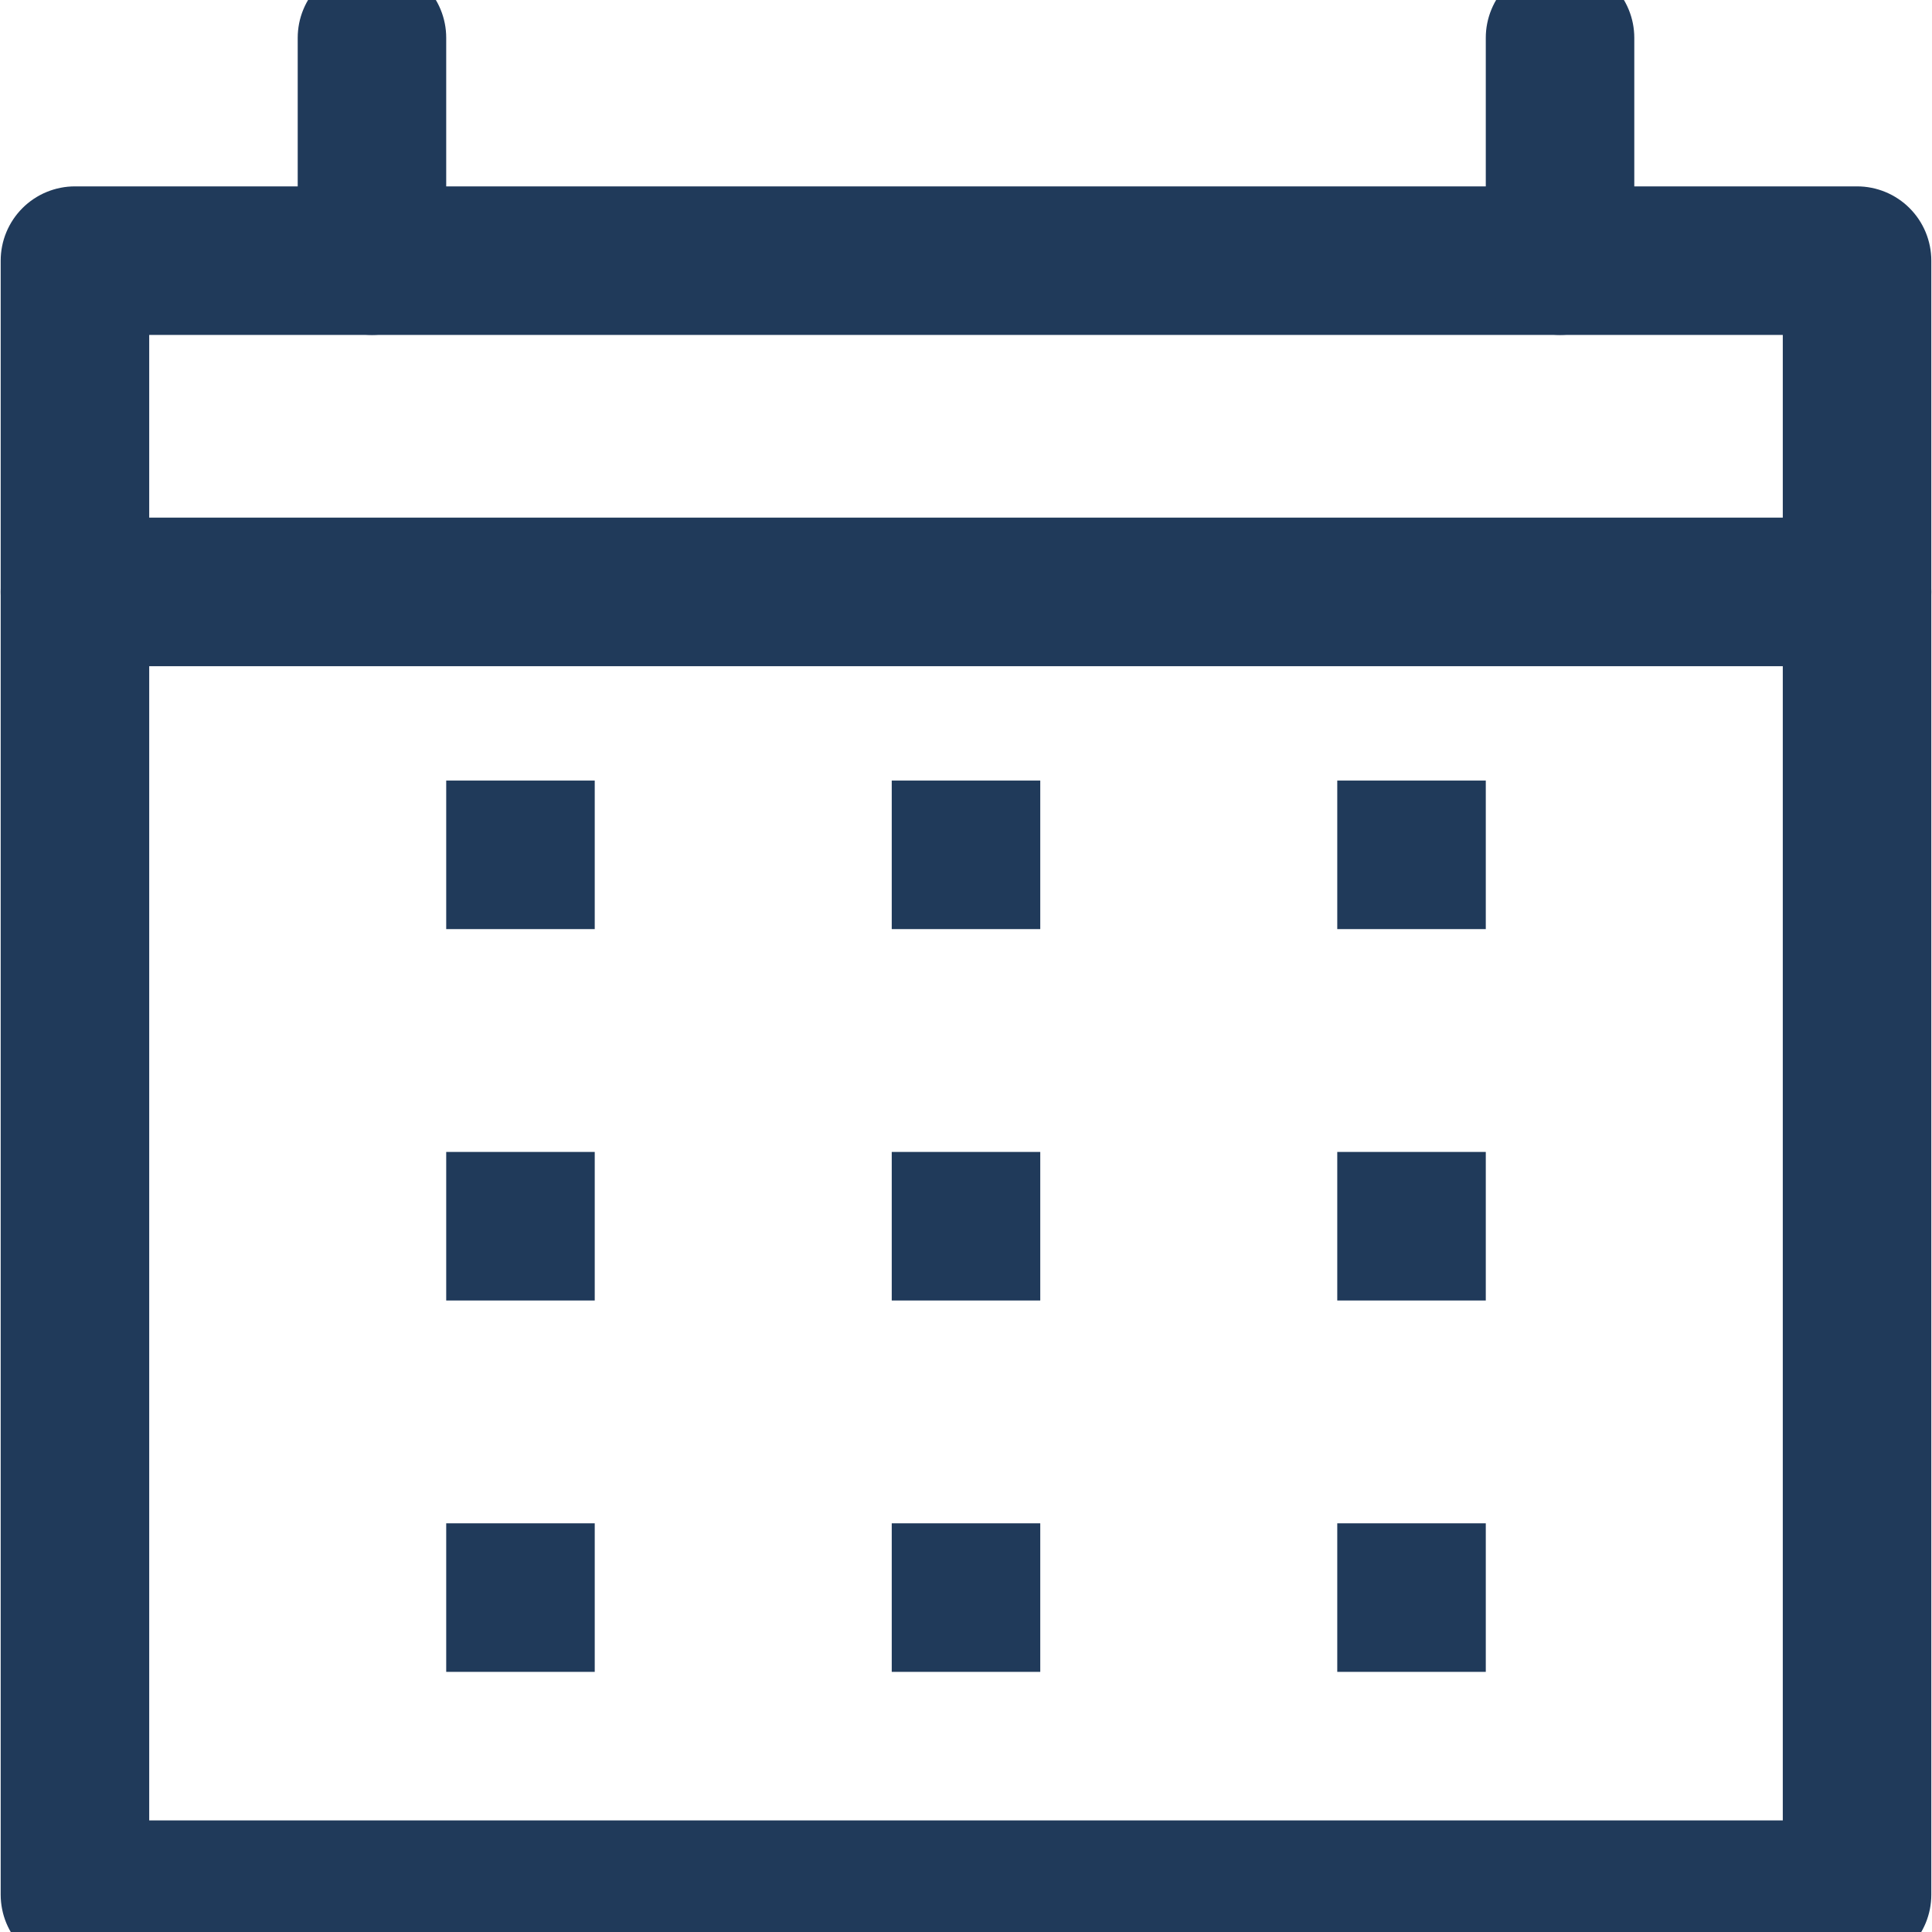
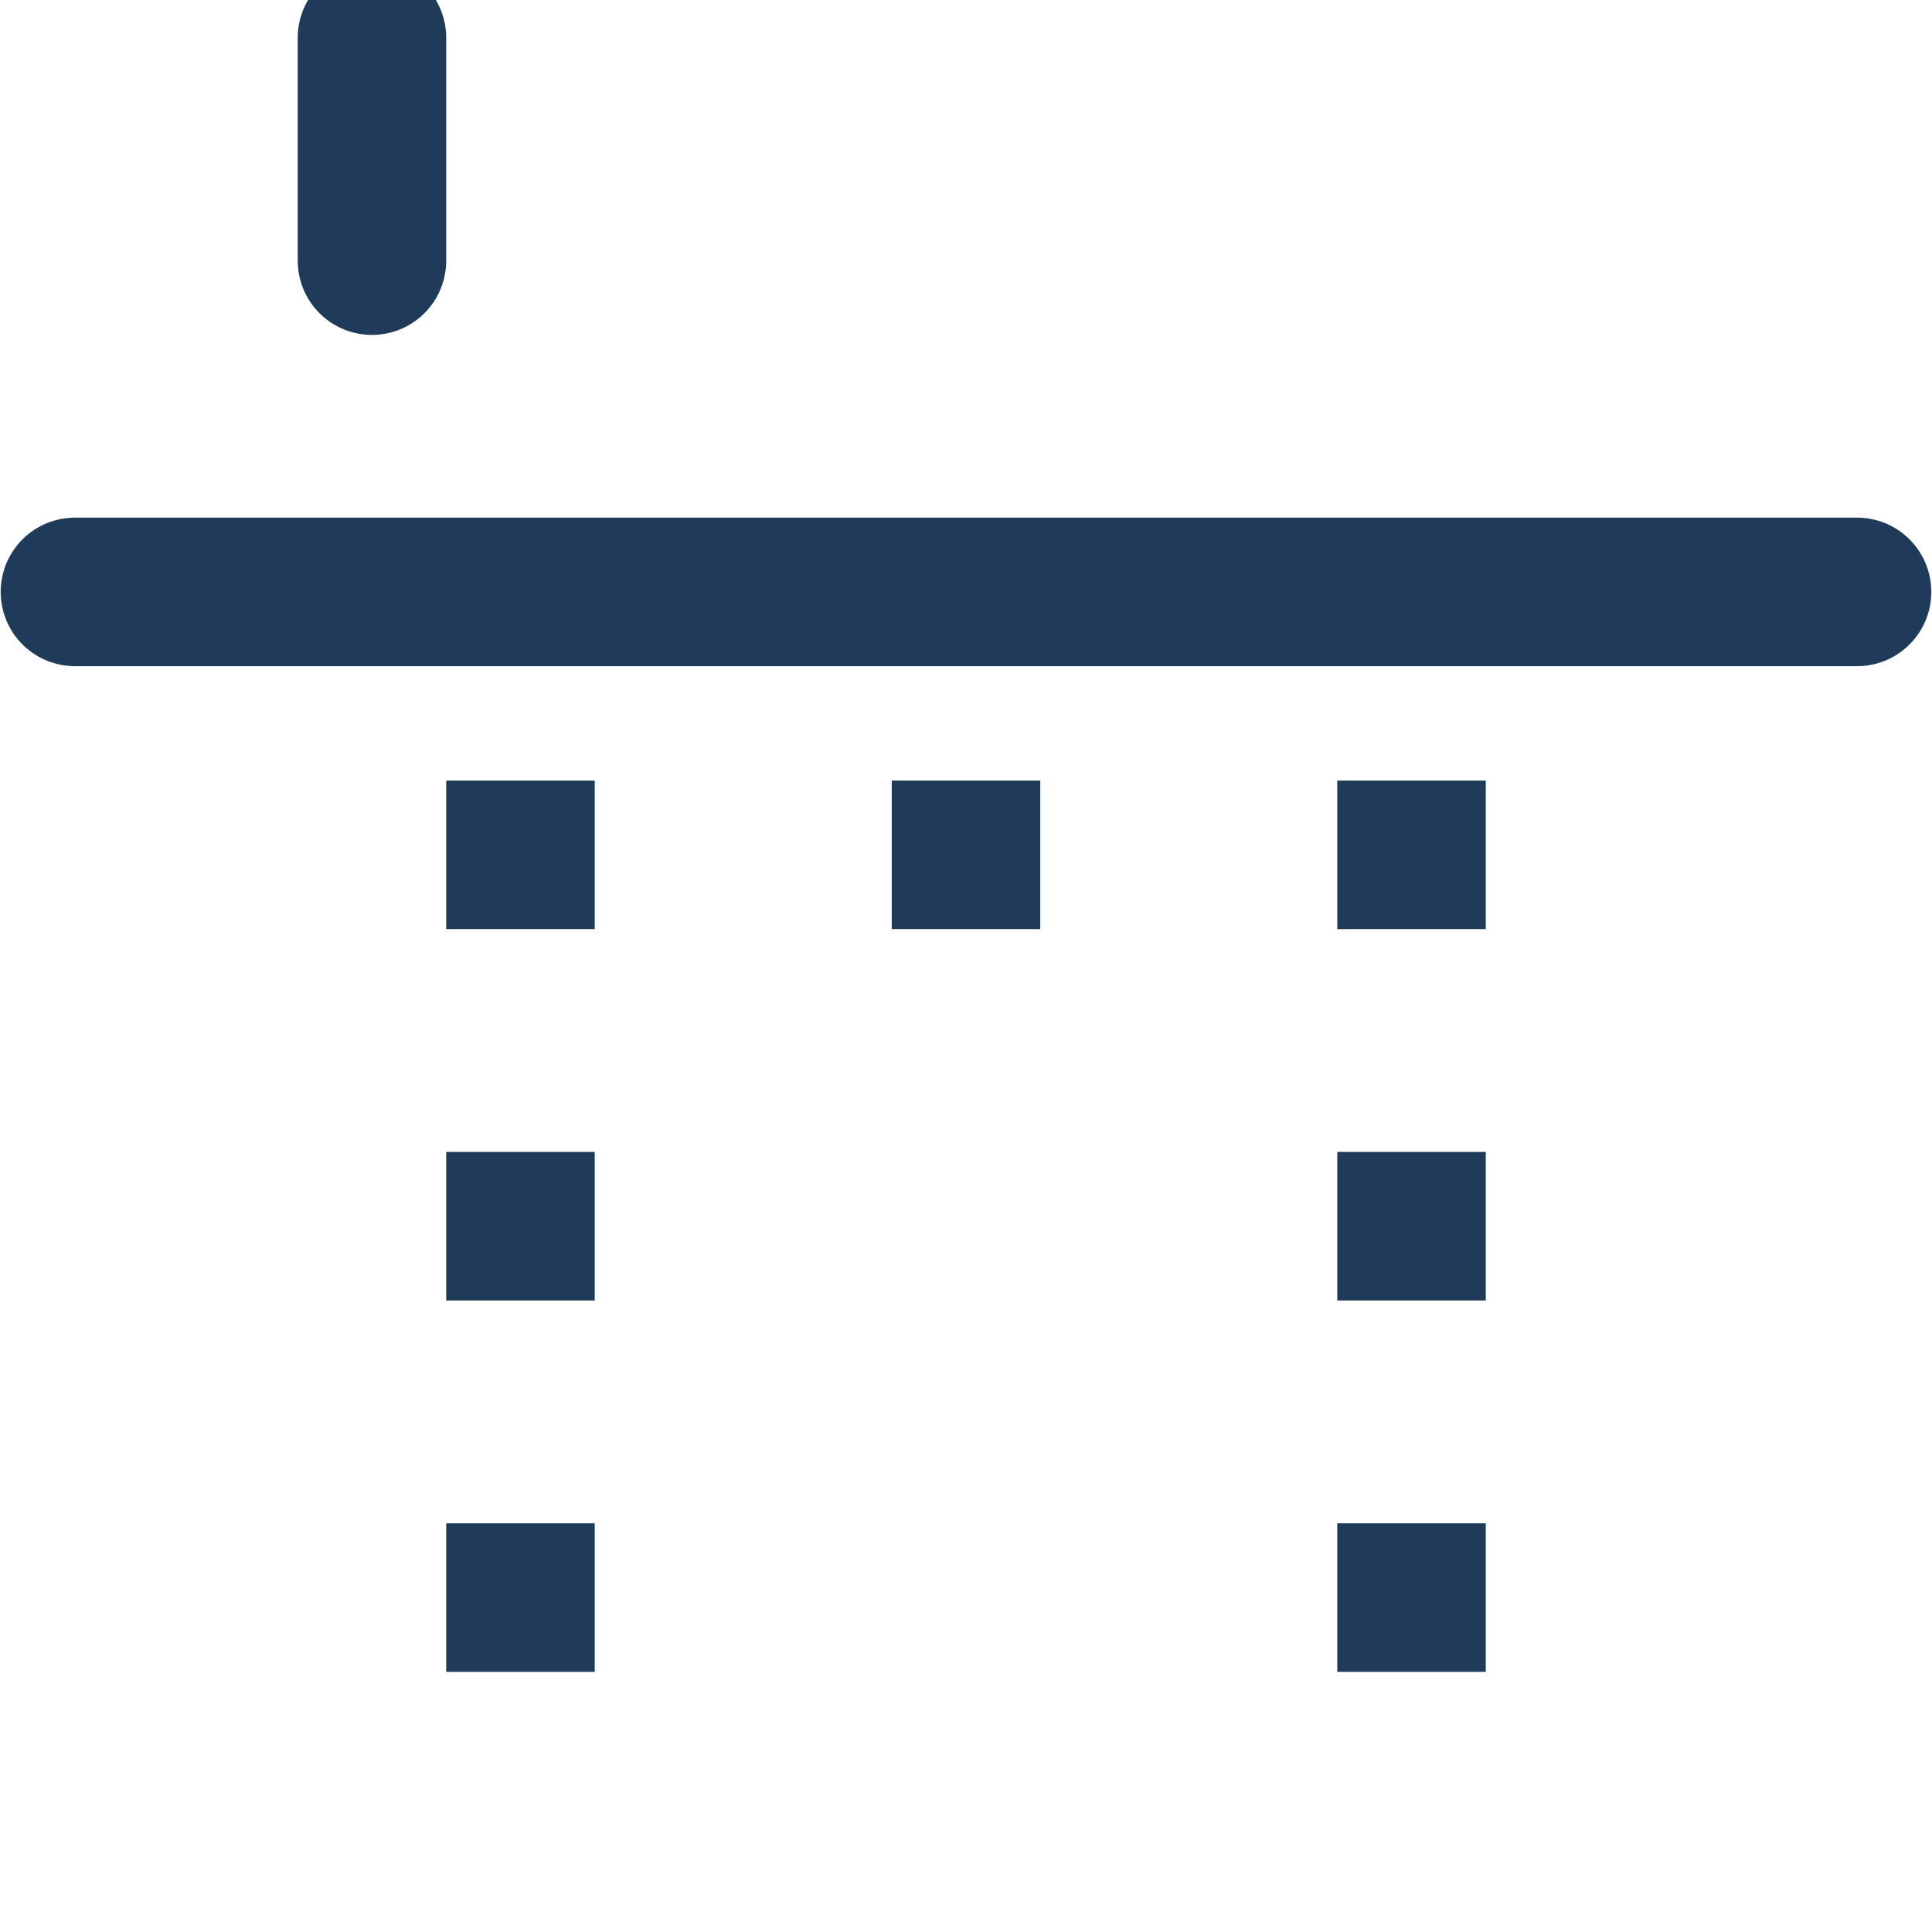
<svg xmlns="http://www.w3.org/2000/svg" width="500" zoomAndPan="magnify" viewBox="0 0 375 375" height="500" preserveAspectRatio="xMidYMid meet" version="1.0">
-   <path fill="#203a5a" d="M 360.453 382.176 L 14.547 382.176 C 13.602 382.176 12.664 382.082 11.734 381.898 C 10.809 381.711 9.906 381.438 9.031 381.078 C 8.156 380.715 7.328 380.27 6.539 379.746 C 5.754 379.219 5.023 378.621 4.355 377.953 C 3.688 377.281 3.09 376.555 2.562 375.766 C 2.039 374.98 1.594 374.148 1.23 373.273 C 0.867 372.398 0.594 371.5 0.41 370.57 C 0.227 369.641 0.133 368.703 0.133 367.758 L 0.133 50.59 C 0.133 49.645 0.227 48.707 0.41 47.777 C 0.594 46.852 0.867 45.949 1.23 45.074 C 1.594 44.199 2.039 43.367 2.562 42.582 C 3.09 41.793 3.688 41.066 4.355 40.398 C 5.023 39.727 5.754 39.129 6.539 38.605 C 7.328 38.078 8.156 37.633 9.031 37.273 C 9.906 36.91 10.809 36.637 11.734 36.453 C 12.664 36.266 13.602 36.176 14.547 36.176 L 360.453 36.176 C 361.398 36.176 362.336 36.266 363.266 36.453 C 364.191 36.637 365.094 36.91 365.969 37.273 C 366.844 37.633 367.672 38.078 368.461 38.605 C 369.246 39.129 369.977 39.727 370.645 40.398 C 371.312 41.066 371.91 41.793 372.438 42.582 C 372.961 43.367 373.406 44.199 373.77 45.074 C 374.133 45.949 374.402 46.852 374.59 47.777 C 374.773 48.707 374.867 49.645 374.867 50.59 L 374.867 367.758 C 374.867 368.703 374.773 369.641 374.59 370.57 C 374.402 371.5 374.133 372.398 373.77 373.273 C 373.406 374.148 372.961 374.98 372.438 375.766 C 371.91 376.555 371.312 377.281 370.645 377.953 C 369.977 378.621 369.246 379.219 368.461 379.746 C 367.672 380.27 366.844 380.715 365.969 381.078 C 365.094 381.438 364.191 381.711 363.266 381.898 C 362.336 382.082 361.398 382.176 360.453 382.176 Z M 28.961 353.34 L 346.039 353.34 L 346.039 65.008 L 28.961 65.008 Z M 28.961 353.34 " fill-opacity="1" fill-rule="nonzero" />
  <path fill="#203a5a" d="M 72.199 65.008 C 71.25 65.008 70.312 64.914 69.387 64.73 C 68.457 64.547 67.559 64.273 66.684 63.91 C 65.809 63.547 64.977 63.105 64.191 62.578 C 63.402 62.051 62.676 61.453 62.008 60.785 C 61.336 60.117 60.738 59.387 60.215 58.602 C 59.688 57.812 59.246 56.984 58.883 56.109 C 58.52 55.234 58.246 54.332 58.062 53.402 C 57.879 52.477 57.785 51.539 57.785 50.59 L 57.785 7.34 C 57.785 6.395 57.879 5.457 58.062 4.527 C 58.246 3.602 58.52 2.699 58.883 1.824 C 59.246 0.949 59.688 0.117 60.215 -0.668 C 60.738 -1.457 61.336 -2.184 62.008 -2.852 C 62.676 -3.523 63.402 -4.121 64.191 -4.645 C 64.977 -5.172 65.809 -5.617 66.684 -5.977 C 67.559 -6.34 68.457 -6.613 69.387 -6.797 C 70.312 -6.984 71.25 -7.074 72.199 -7.074 C 73.145 -7.074 74.082 -6.984 75.008 -6.797 C 75.938 -6.613 76.84 -6.34 77.715 -5.977 C 78.586 -5.617 79.418 -5.172 80.207 -4.645 C 80.992 -4.121 81.719 -3.523 82.391 -2.852 C 83.059 -2.184 83.656 -1.457 84.184 -0.668 C 84.707 0.117 85.152 0.949 85.512 1.824 C 85.875 2.699 86.148 3.602 86.332 4.527 C 86.52 5.457 86.609 6.395 86.609 7.34 L 86.609 50.59 C 86.609 51.539 86.52 52.477 86.332 53.402 C 86.148 54.332 85.875 55.234 85.512 56.109 C 85.152 56.984 84.707 57.812 84.184 58.602 C 83.656 59.387 83.059 60.117 82.391 60.785 C 81.719 61.453 80.992 62.051 80.207 62.578 C 79.418 63.105 78.586 63.547 77.715 63.91 C 76.84 64.273 75.938 64.547 75.008 64.73 C 74.082 64.914 73.145 65.008 72.199 65.008 Z M 72.199 65.008 " fill-opacity="1" fill-rule="nonzero" />
-   <path fill="#203a5a" d="M 302.801 65.008 C 301.855 65.008 300.918 64.914 299.992 64.73 C 299.062 64.547 298.16 64.273 297.285 63.91 C 296.414 63.547 295.582 63.105 294.793 62.578 C 294.008 62.051 293.281 61.453 292.609 60.785 C 291.941 60.117 291.344 59.387 290.816 58.602 C 290.293 57.812 289.848 56.984 289.488 56.109 C 289.125 55.234 288.852 54.332 288.668 53.402 C 288.48 52.477 288.391 51.539 288.391 50.59 L 288.391 7.34 C 288.391 6.395 288.48 5.457 288.668 4.527 C 288.852 3.602 289.125 2.699 289.488 1.824 C 289.848 0.949 290.293 0.117 290.816 -0.668 C 291.344 -1.457 291.941 -2.184 292.609 -2.852 C 293.281 -3.523 294.008 -4.121 294.793 -4.645 C 295.582 -5.172 296.414 -5.617 297.285 -5.977 C 298.16 -6.34 299.062 -6.613 299.992 -6.797 C 300.918 -6.984 301.855 -7.074 302.801 -7.074 C 303.75 -7.074 304.688 -6.984 305.613 -6.797 C 306.543 -6.613 307.441 -6.34 308.316 -5.977 C 309.191 -5.617 310.023 -5.172 310.809 -4.645 C 311.598 -4.121 312.324 -3.523 312.992 -2.852 C 313.664 -2.184 314.262 -1.457 314.785 -0.668 C 315.312 0.117 315.754 0.949 316.117 1.824 C 316.48 2.699 316.754 3.602 316.938 4.527 C 317.121 5.457 317.215 6.395 317.215 7.34 L 317.215 50.59 C 317.215 51.539 317.121 52.477 316.938 53.402 C 316.754 54.332 316.48 55.234 316.117 56.109 C 315.754 56.984 315.312 57.812 314.785 58.602 C 314.262 59.387 313.664 60.117 312.992 60.785 C 312.324 61.453 311.598 62.051 310.809 62.578 C 310.023 63.105 309.191 63.547 308.316 63.91 C 307.441 64.273 306.543 64.547 305.613 64.73 C 304.688 64.914 303.75 65.008 302.801 65.008 Z M 302.801 65.008 " fill-opacity="1" fill-rule="nonzero" />
  <path fill="#203a5a" d="M 86.609 151.508 L 115.438 151.508 L 115.438 180.34 L 86.609 180.34 Z M 86.609 151.508 " fill-opacity="1" fill-rule="nonzero" />
  <path fill="#203a5a" d="M 173.086 151.508 L 201.914 151.508 L 201.914 180.34 L 173.086 180.34 Z M 173.086 151.508 " fill-opacity="1" fill-rule="nonzero" />
  <path fill="#203a5a" d="M 259.562 151.508 L 288.391 151.508 L 288.391 180.34 L 259.562 180.34 Z M 259.562 151.508 " fill-opacity="1" fill-rule="nonzero" />
  <path fill="#203a5a" d="M 86.609 223.59 L 115.438 223.59 L 115.438 252.426 L 86.609 252.426 Z M 86.609 223.59 " fill-opacity="1" fill-rule="nonzero" />
-   <path fill="#203a5a" d="M 173.086 223.59 L 201.914 223.59 L 201.914 252.426 L 173.086 252.426 Z M 173.086 223.59 " fill-opacity="1" fill-rule="nonzero" />
  <path fill="#203a5a" d="M 259.562 223.59 L 288.391 223.59 L 288.391 252.426 L 259.562 252.426 Z M 259.562 223.59 " fill-opacity="1" fill-rule="nonzero" />
  <path fill="#203a5a" d="M 86.609 295.676 L 115.438 295.676 L 115.438 324.508 L 86.609 324.508 Z M 86.609 295.676 " fill-opacity="1" fill-rule="nonzero" />
-   <path fill="#203a5a" d="M 173.086 295.676 L 201.914 295.676 L 201.914 324.508 L 173.086 324.508 Z M 173.086 295.676 " fill-opacity="1" fill-rule="nonzero" />
  <path fill="#203a5a" d="M 259.562 295.676 L 288.391 295.676 L 288.391 324.508 L 259.562 324.508 Z M 259.562 295.676 " fill-opacity="1" fill-rule="nonzero" />
  <path fill="#203a5a" d="M 360.453 129.305 L 14.547 129.305 C 13.602 129.305 12.664 129.215 11.734 129.027 C 10.809 128.844 9.906 128.57 9.031 128.207 C 8.156 127.848 7.328 127.402 6.539 126.875 C 5.754 126.352 5.023 125.754 4.355 125.082 C 3.688 124.414 3.09 123.688 2.562 122.898 C 2.039 122.113 1.594 121.281 1.23 120.406 C 0.867 119.531 0.594 118.629 0.41 117.703 C 0.227 116.773 0.133 115.836 0.133 114.891 C 0.133 113.941 0.227 113.004 0.41 112.078 C 0.594 111.148 0.867 110.246 1.23 109.371 C 1.594 108.496 2.039 107.668 2.562 106.879 C 3.09 106.094 3.688 105.363 4.355 104.695 C 5.023 104.027 5.754 103.43 6.539 102.902 C 7.328 102.375 8.156 101.934 9.031 101.57 C 9.906 101.207 10.809 100.934 11.734 100.75 C 12.664 100.566 13.602 100.473 14.547 100.473 L 360.453 100.473 C 361.398 100.473 362.336 100.566 363.266 100.75 C 364.191 100.934 365.094 101.207 365.969 101.57 C 366.844 101.934 367.672 102.375 368.461 102.902 C 369.246 103.43 369.977 104.027 370.645 104.695 C 371.312 105.363 371.91 106.094 372.438 106.879 C 372.961 107.668 373.406 108.496 373.77 109.371 C 374.133 110.246 374.402 111.148 374.59 112.078 C 374.773 113.004 374.867 113.941 374.867 114.891 C 374.867 115.836 374.773 116.773 374.59 117.703 C 374.402 118.629 374.133 119.531 373.77 120.406 C 373.406 121.281 372.961 122.113 372.438 122.898 C 371.91 123.688 371.312 124.414 370.645 125.082 C 369.977 125.754 369.246 126.352 368.461 126.875 C 367.672 127.402 366.844 127.848 365.969 128.207 C 365.094 128.57 364.191 128.844 363.266 129.027 C 362.336 129.215 361.398 129.305 360.453 129.305 Z M 360.453 129.305 " fill-opacity="1" fill-rule="nonzero" />
</svg>